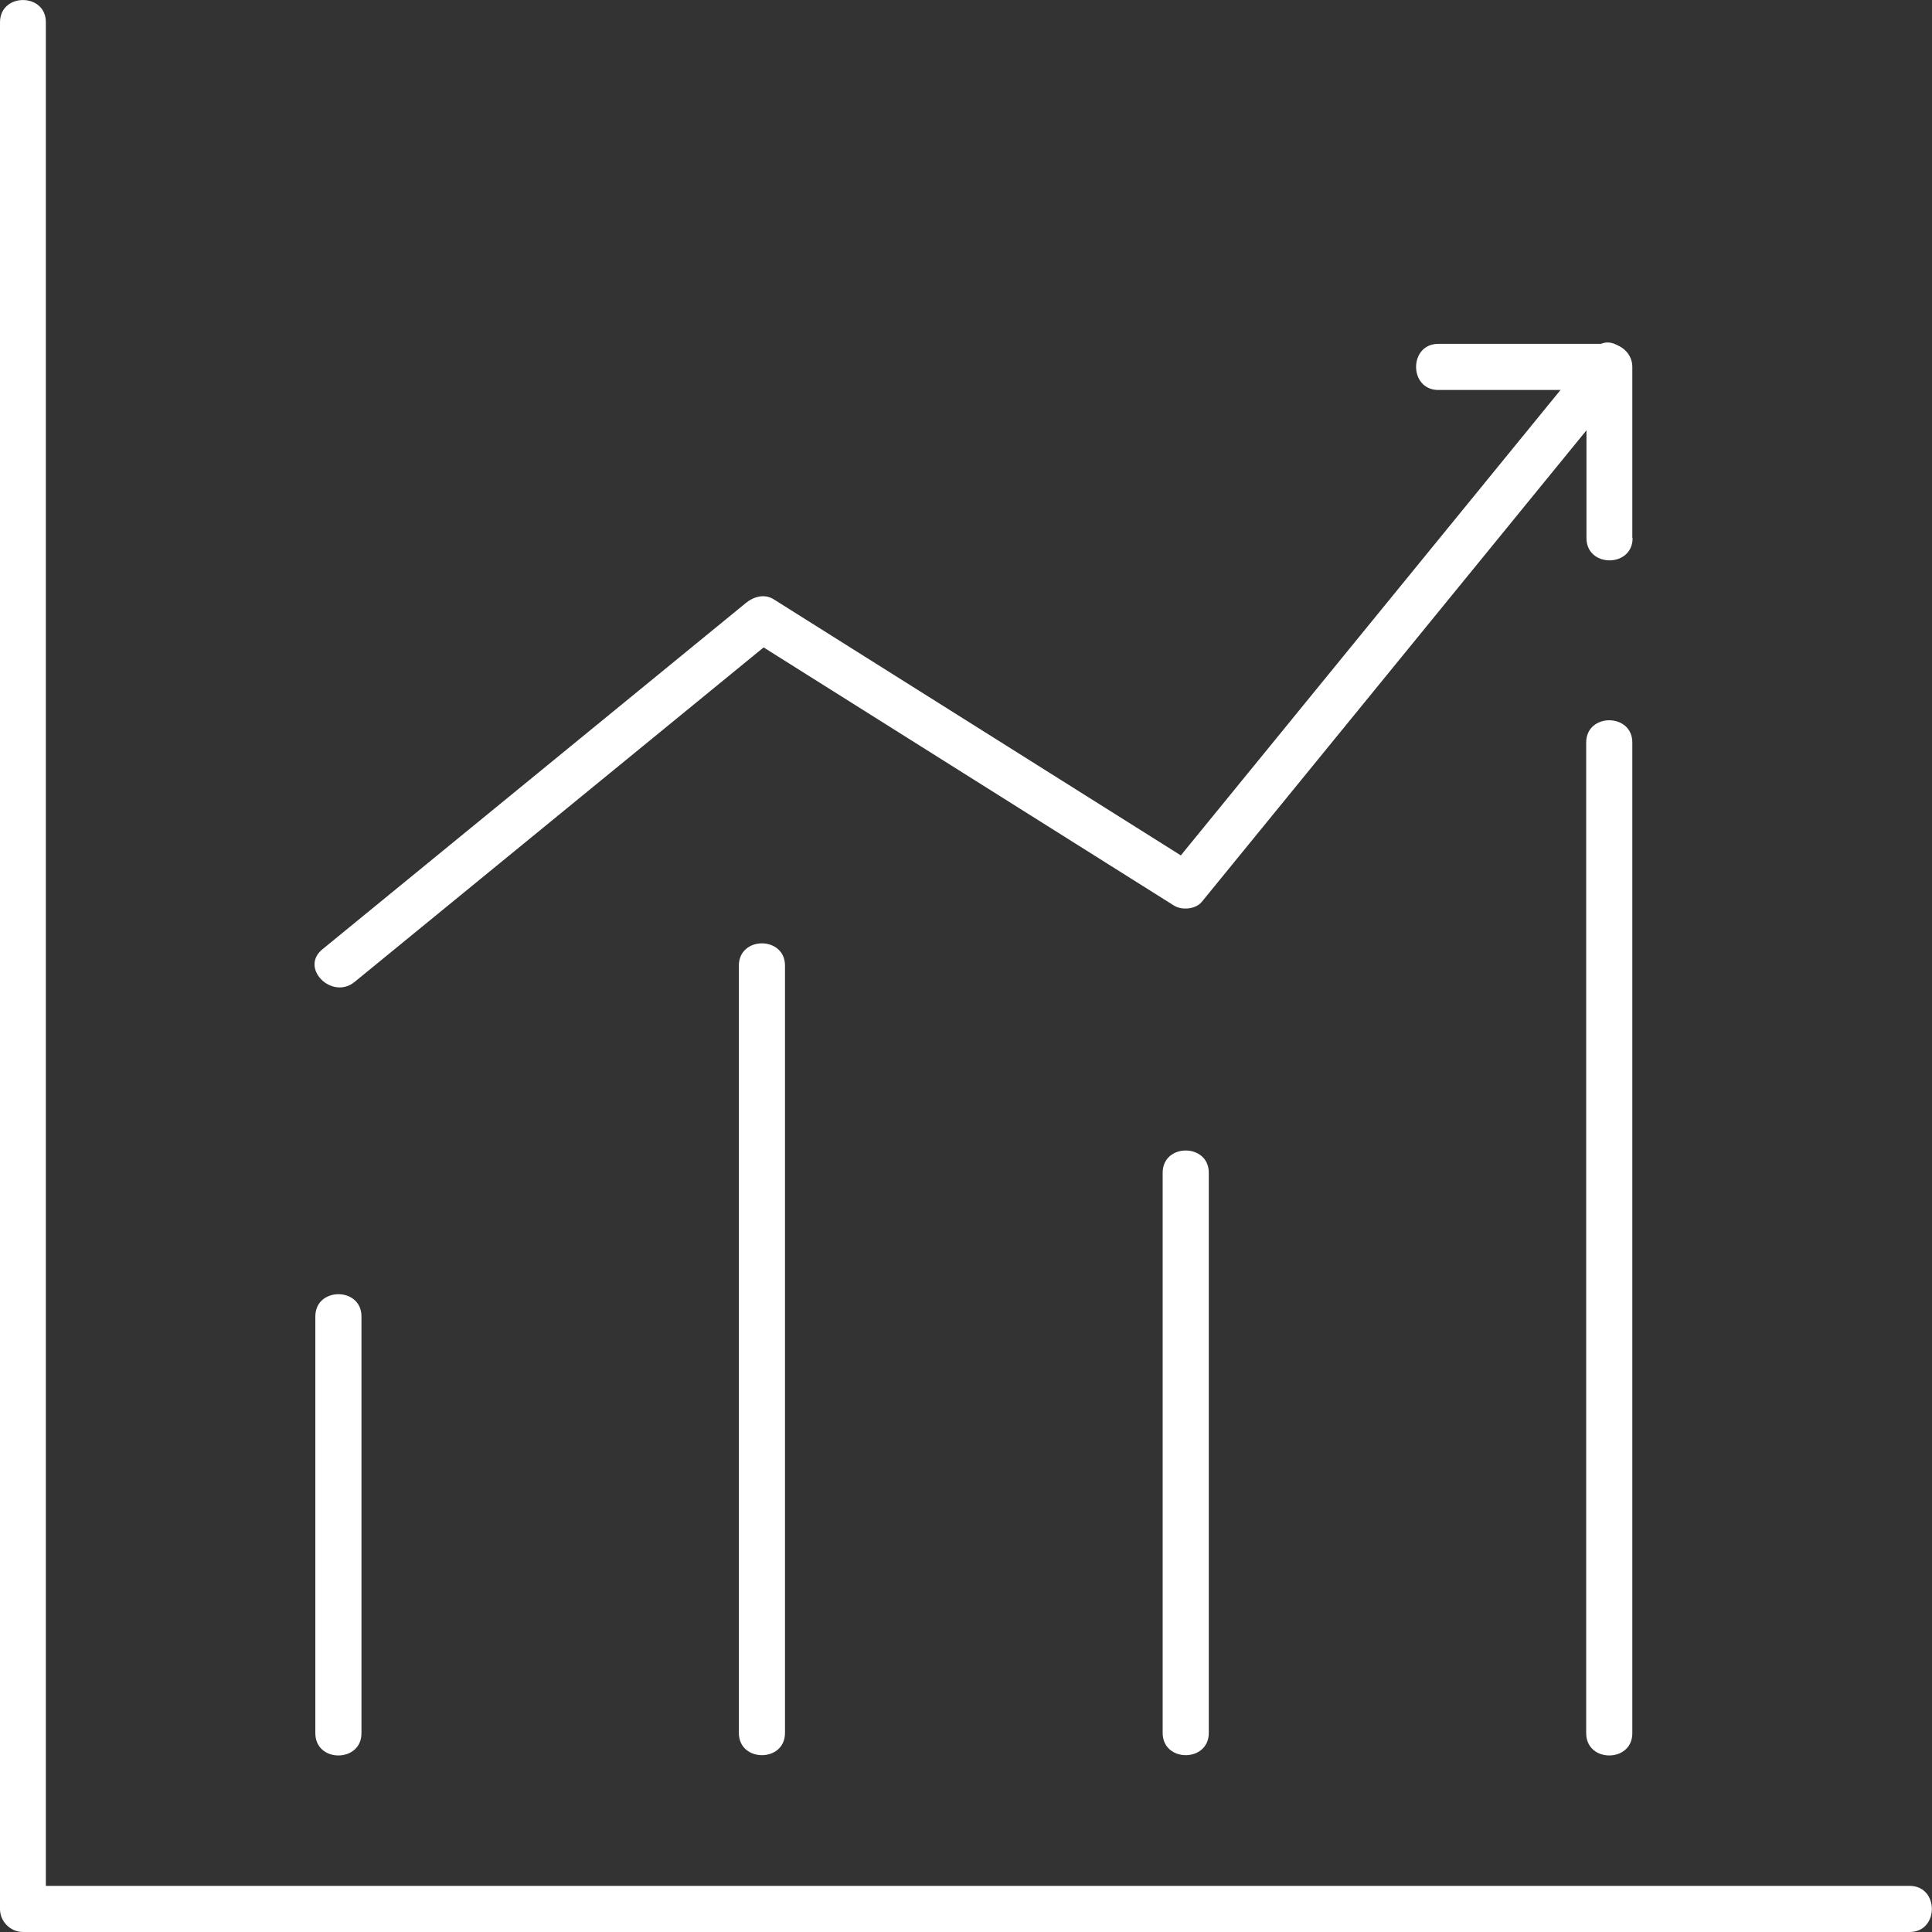
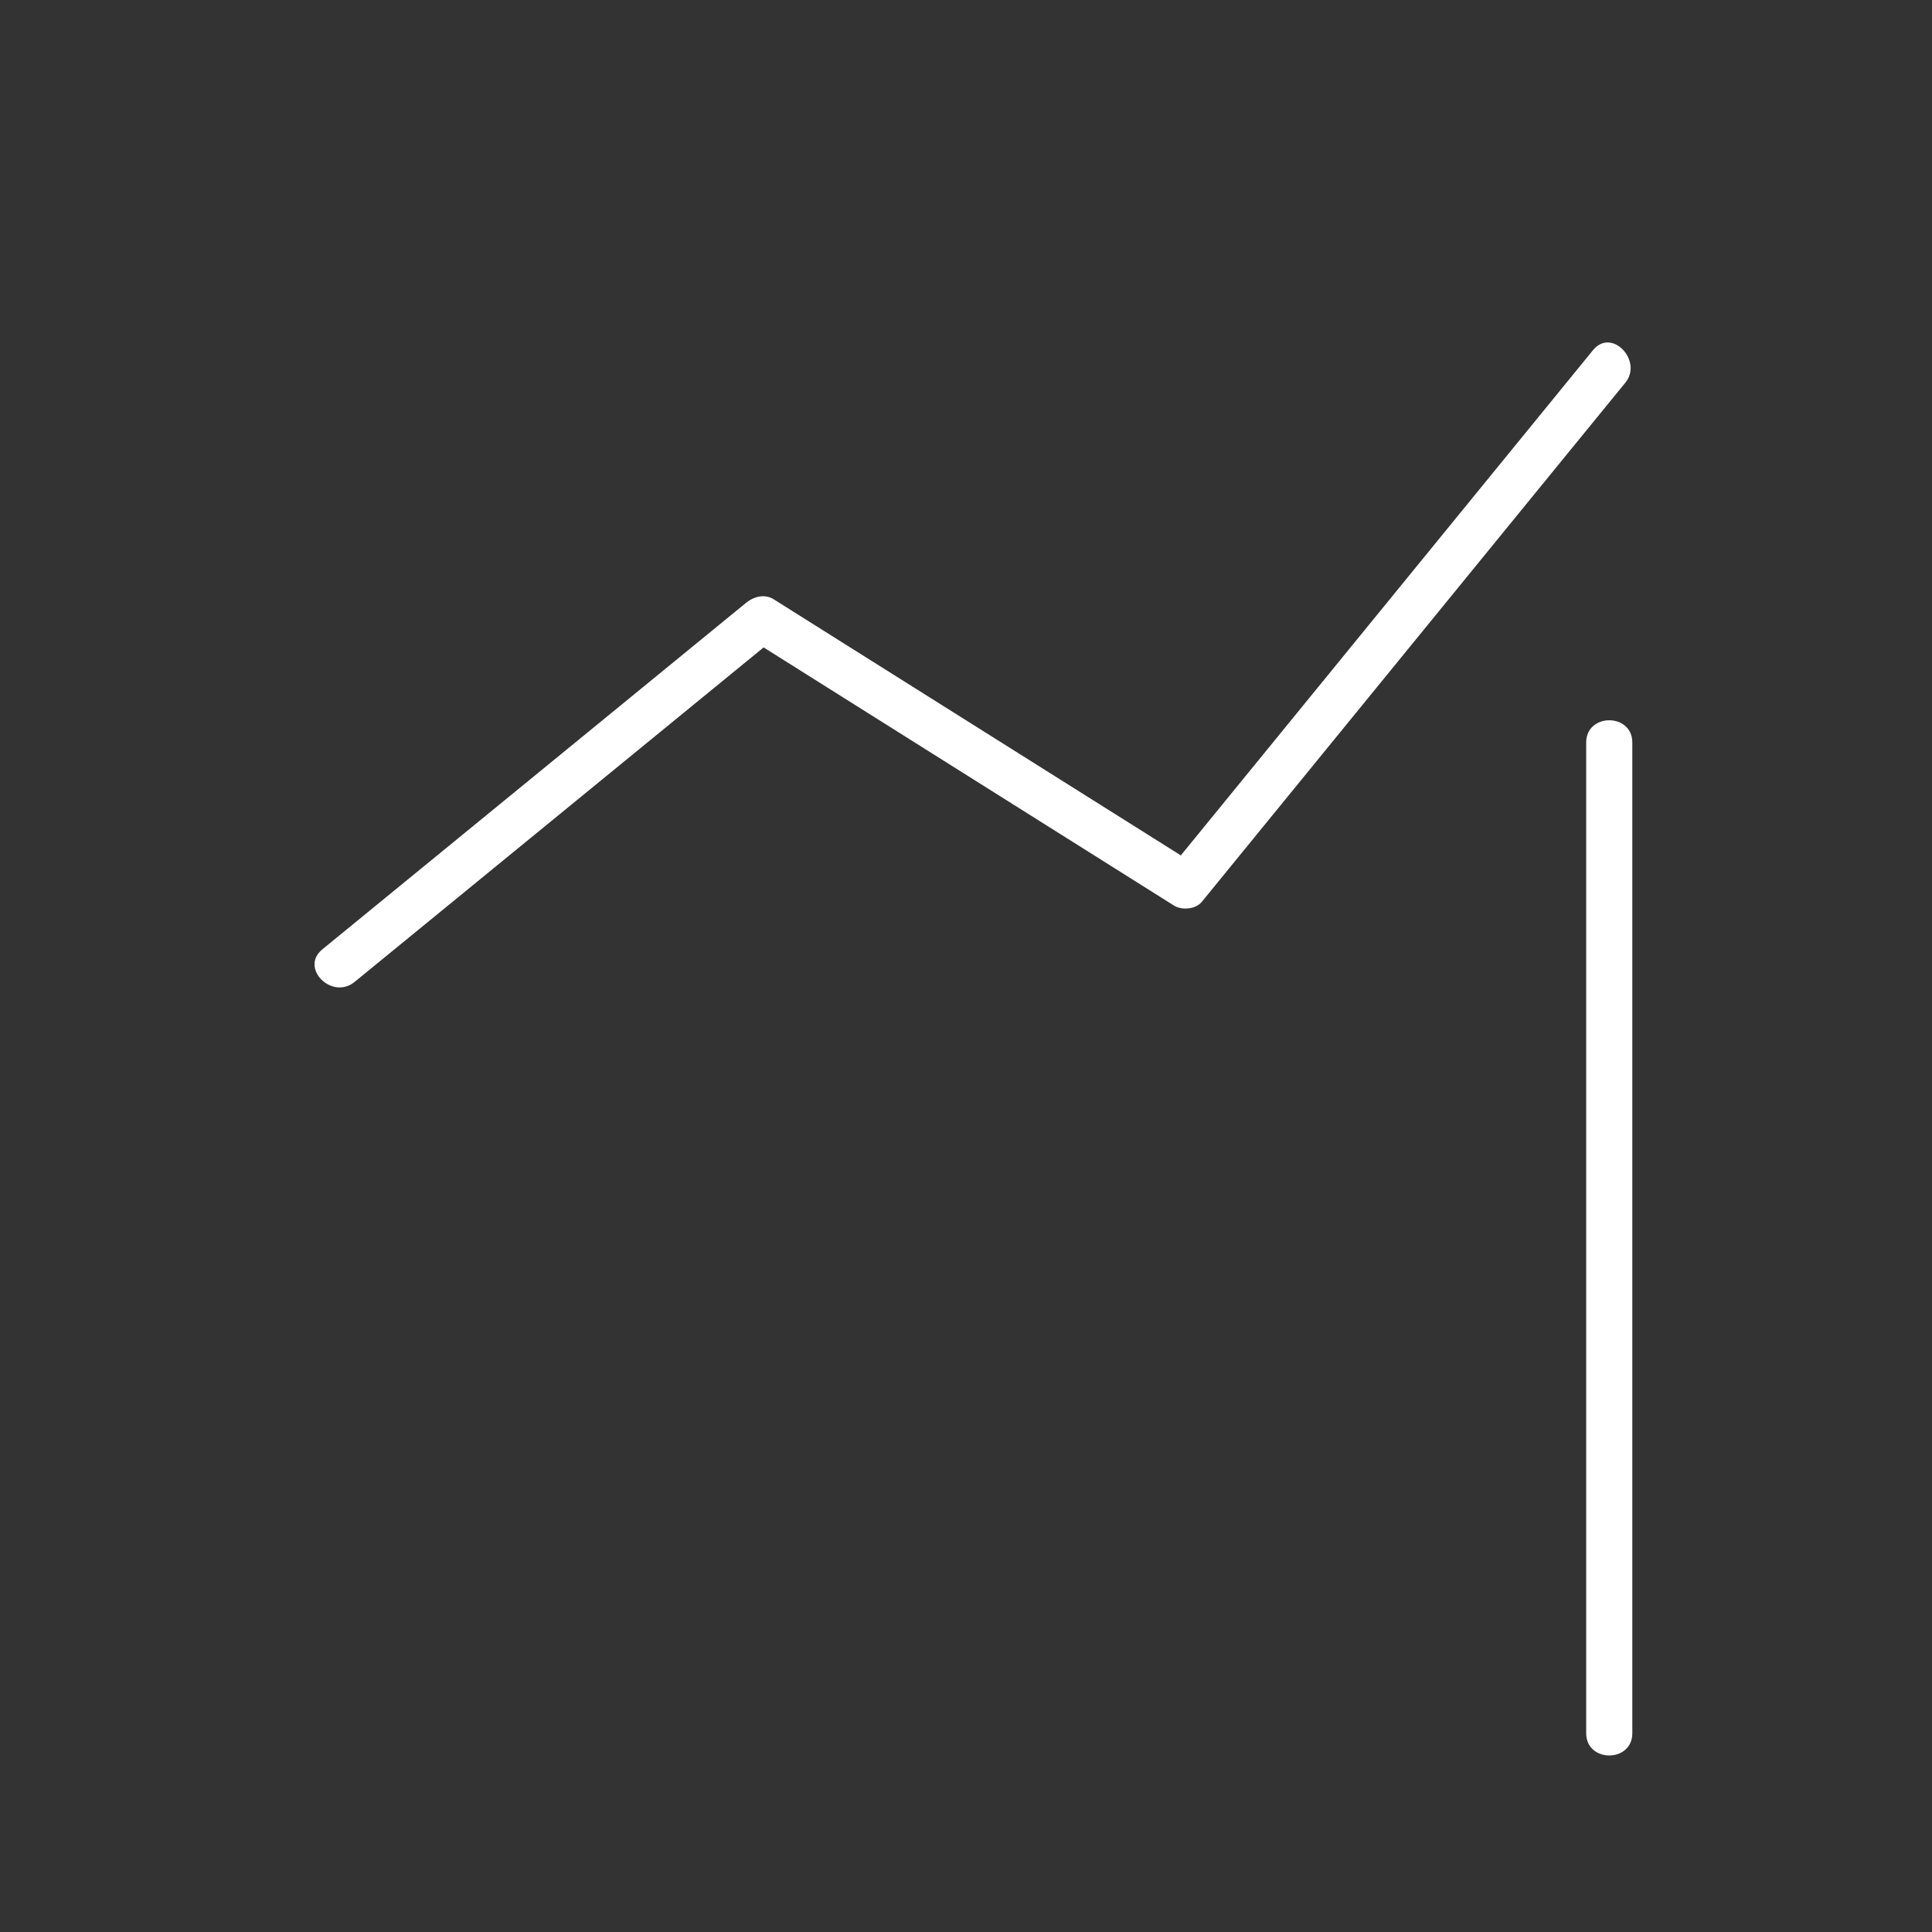
<svg xmlns="http://www.w3.org/2000/svg" id="_レイヤー_2" data-name="レイヤー 2" viewBox="0 0 69.11 69.11">
  <rect x="0" y="0" width="69.11" height="69.11" fill="#333333" stroke="none" />
  <defs>
    <style>
      .cls-1 {
        fill: #fff;
      }
    </style>
  </defs>
  <g id="_レイヤー_1-2" data-name="レイヤー 1">
    <g>
-       <path class="cls-1" d="M0,.8v67.49c0,.45.38.82.82.82h67.49c1.06,0,1.06-1.65,0-1.65H.82l.82.82V.8C1.65-.26,0-.27,0,.8h0Z" />
-       <path class="cls-1" d="M11.28,47.09v14.91c0,1.06,1.65,1.06,1.65,0v-14.91c0-1.06-1.65-1.06-1.65,0h0Z" />
-       <path class="cls-1" d="M26.43,34.54v27.45c0,1.06,1.65,1.06,1.65,0v-27.45c0-1.06-1.65-1.06-1.65,0h0Z" />
-       <path class="cls-1" d="M41.59,41.95v20.04c0,1.06,1.65,1.06,1.65,0v-20.04c0-1.06-1.65-1.06-1.65,0h0Z" />
      <path class="cls-1" d="M56.74,26.56v35.44c0,1.06,1.65,1.06,1.65,0V26.56c0-1.06-1.65-1.06-1.65,0h0Z" />
      <path class="cls-1" d="M12.69,35.12c5.05-4.13,10.1-8.26,15.15-12.39l-1,.13c5.05,3.18,10.1,6.35,15.15,9.53.28.18.78.14,1-.13,4.41-5.41,8.83-10.82,13.24-16.23.64-.78,1.27-1.56,1.91-2.34s-.49-1.99-1.16-1.16c-4.41,5.41-8.83,10.82-13.24,16.23-.64.78-1.27,1.56-1.91,2.34l1-.13c-5.05-3.18-10.1-6.35-15.15-9.53-.33-.21-.72-.1-1,.13-5.05,4.13-10.1,8.26-15.15,12.39-.82.67.35,1.83,1.16,1.16h0Z" />
-       <path class="cls-1" d="M58.39,19.24v-6.12c0-.45-.38-.82-.82-.82h-6.12c-1.06,0-1.06,1.65,0,1.65h6.12l-.82-.82v6.12c0,1.06,1.65,1.06,1.65,0h0Z" />
    </g>
  </g>
</svg>